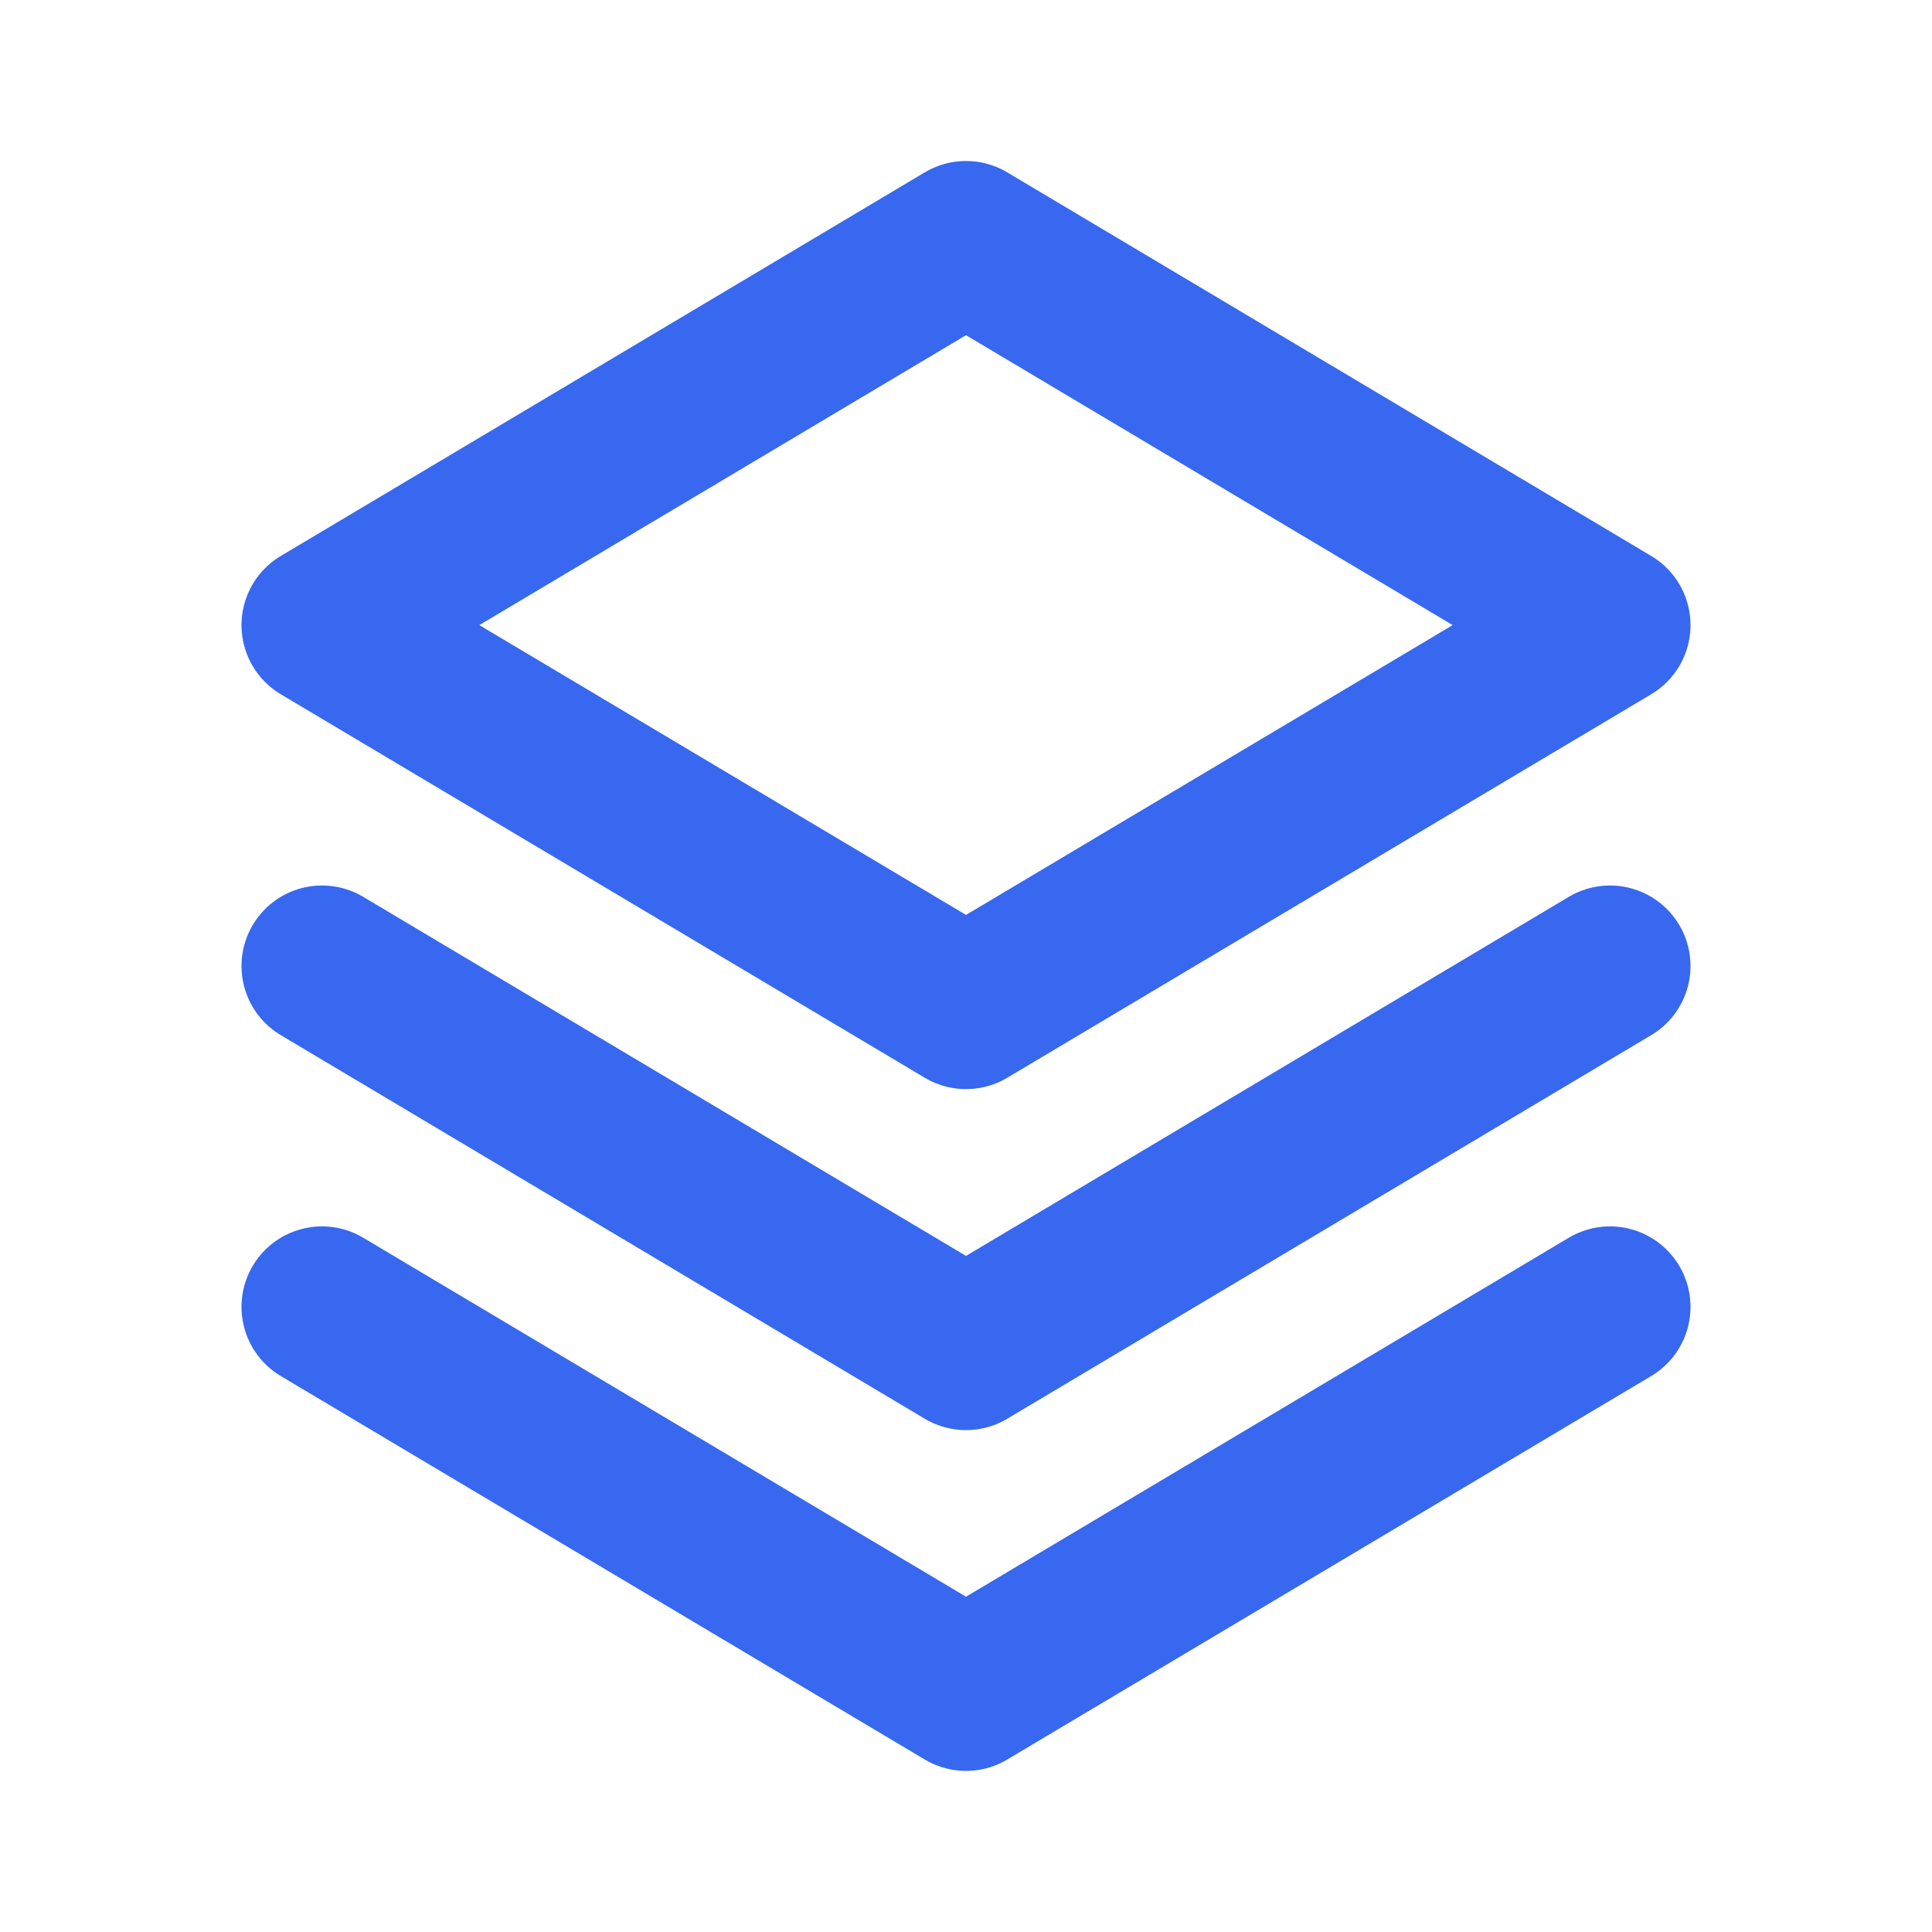
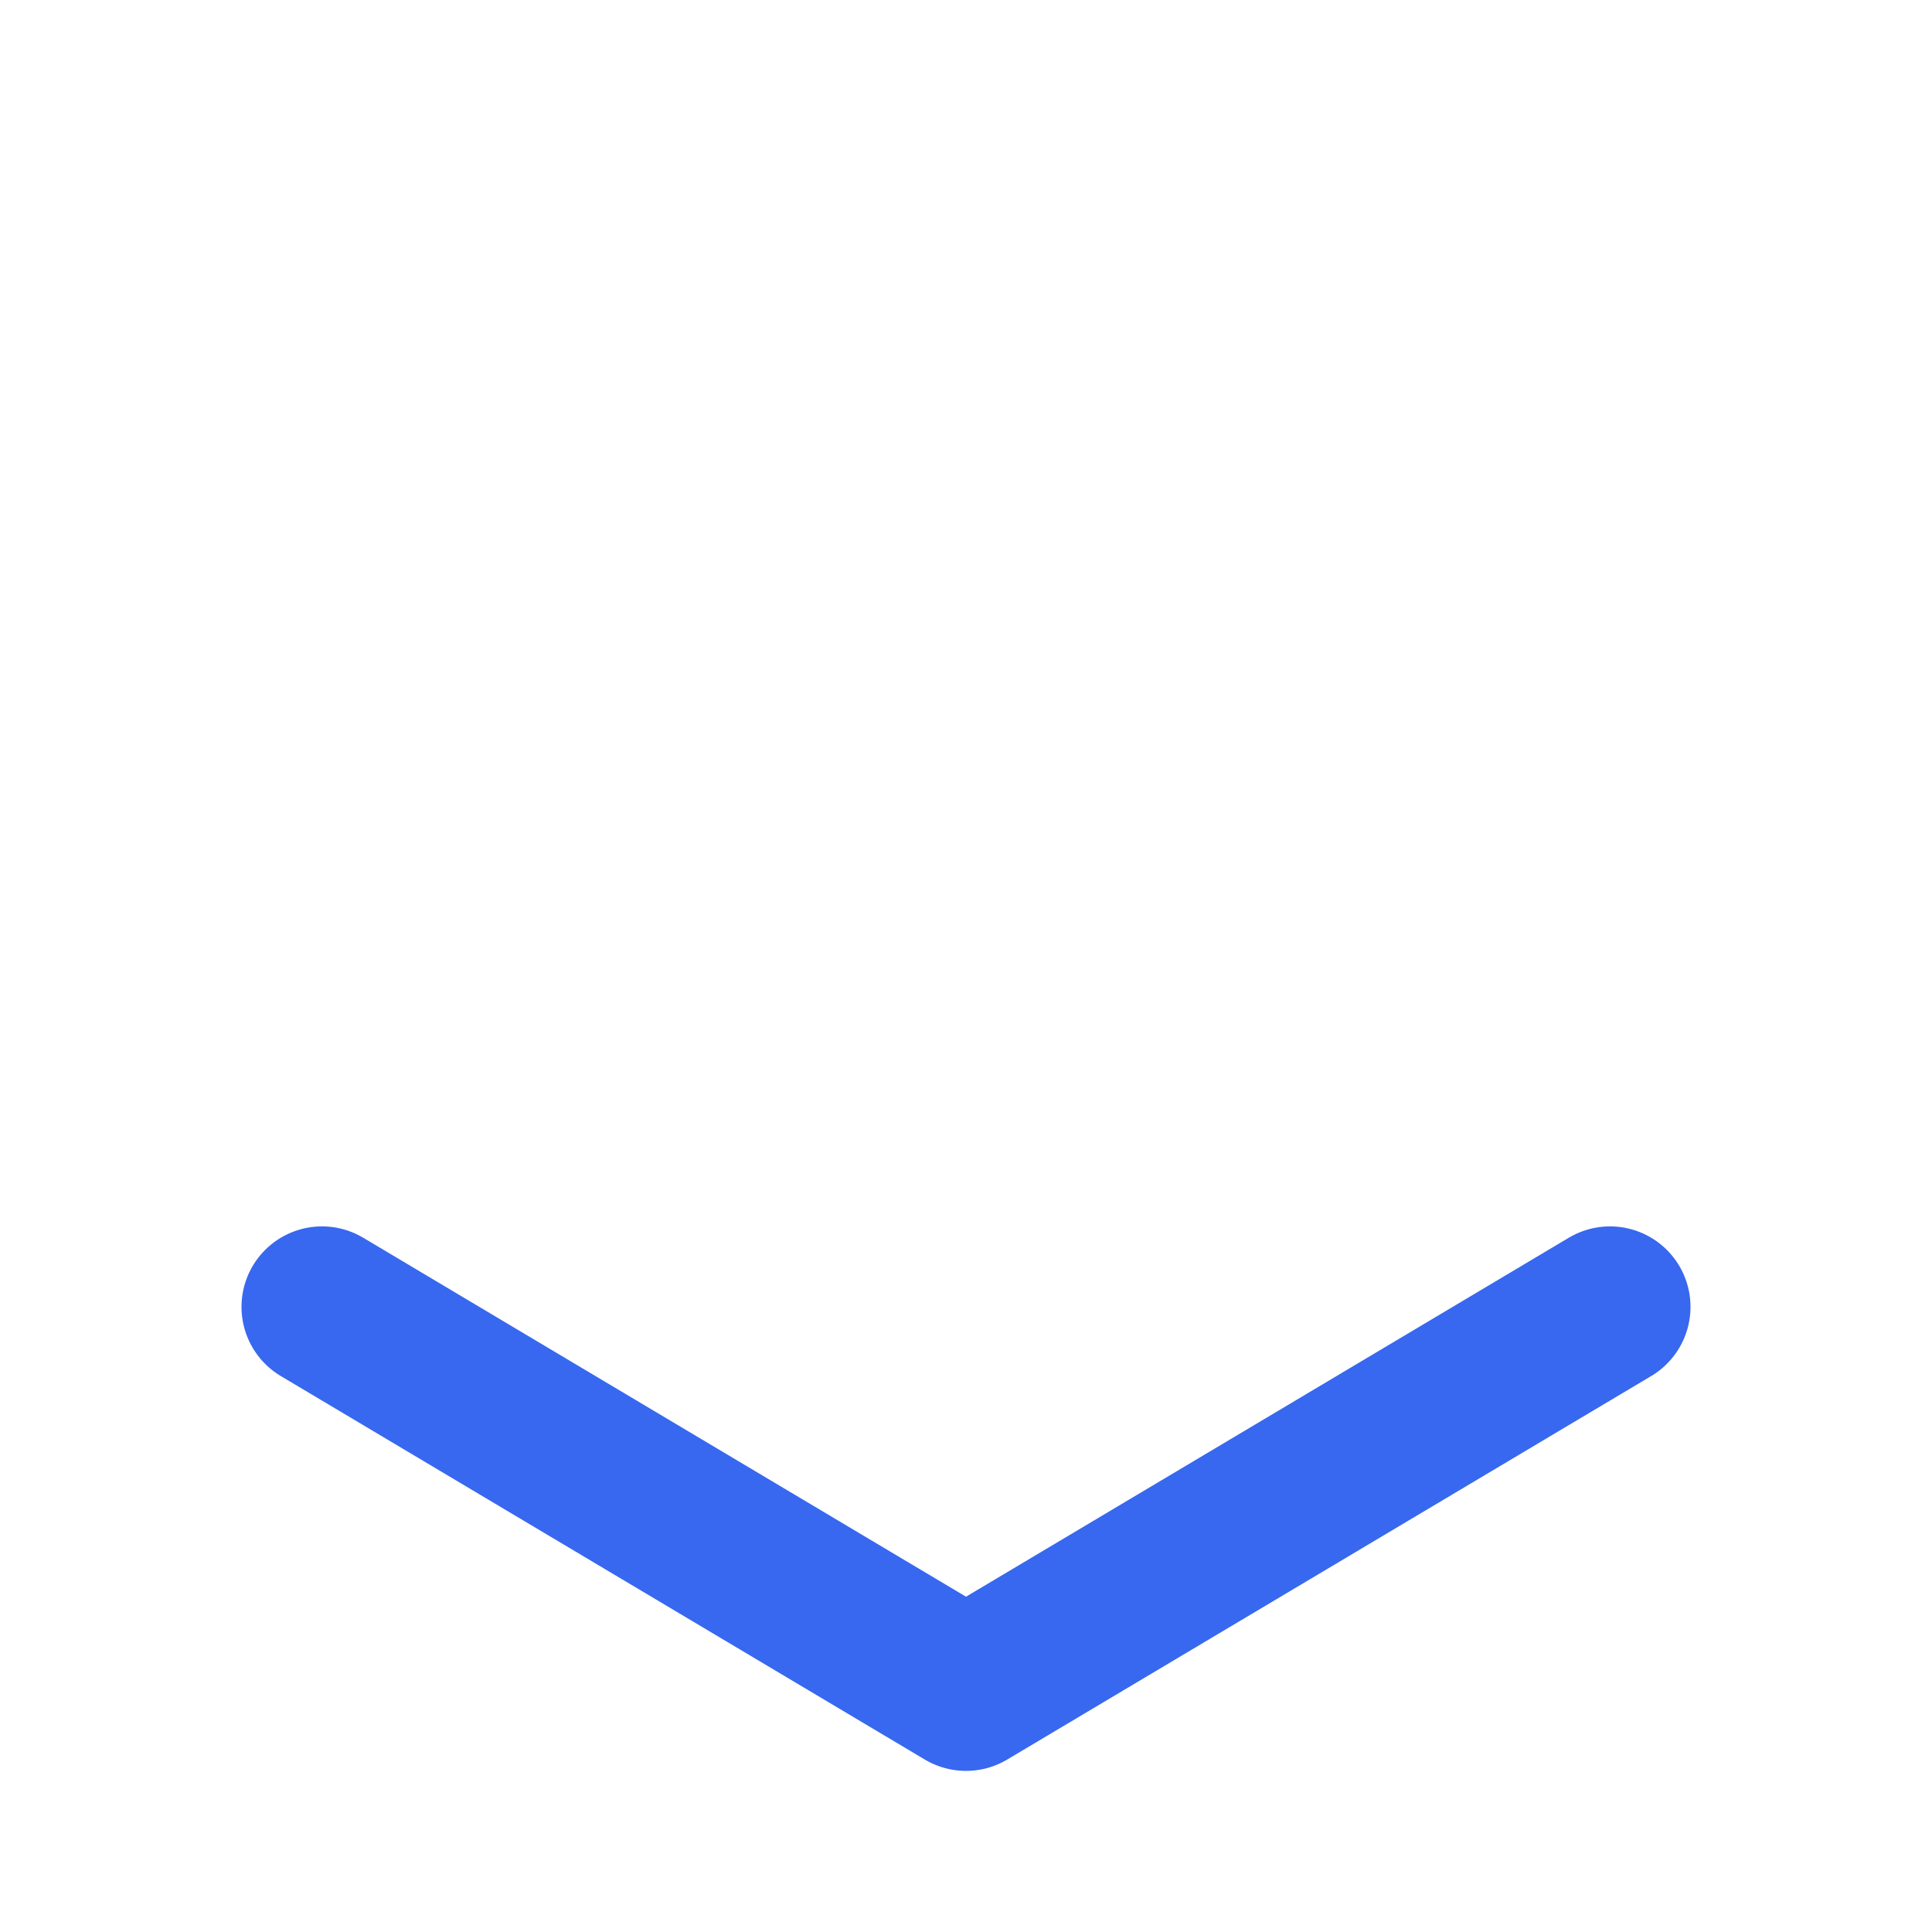
<svg xmlns="http://www.w3.org/2000/svg" width="18" height="18" viewBox="0 0 18 18" fill="none">
-   <path fill-rule="evenodd" clip-rule="evenodd" d="M15 5.824L9 9.397L3 5.824L9 2.25L15 5.824Z" stroke="#3768EF" stroke-width="1.5" stroke-linecap="round" stroke-linejoin="round" />
-   <path d="M3 9L9 12.574L15 9" stroke="#3768EF" stroke-width="1.5" stroke-linecap="round" stroke-linejoin="round" />
  <path d="M3 12.176L9 15.749L15 12.176" stroke="#3768EF" stroke-width="1.5" stroke-linecap="round" stroke-linejoin="round" />
</svg>